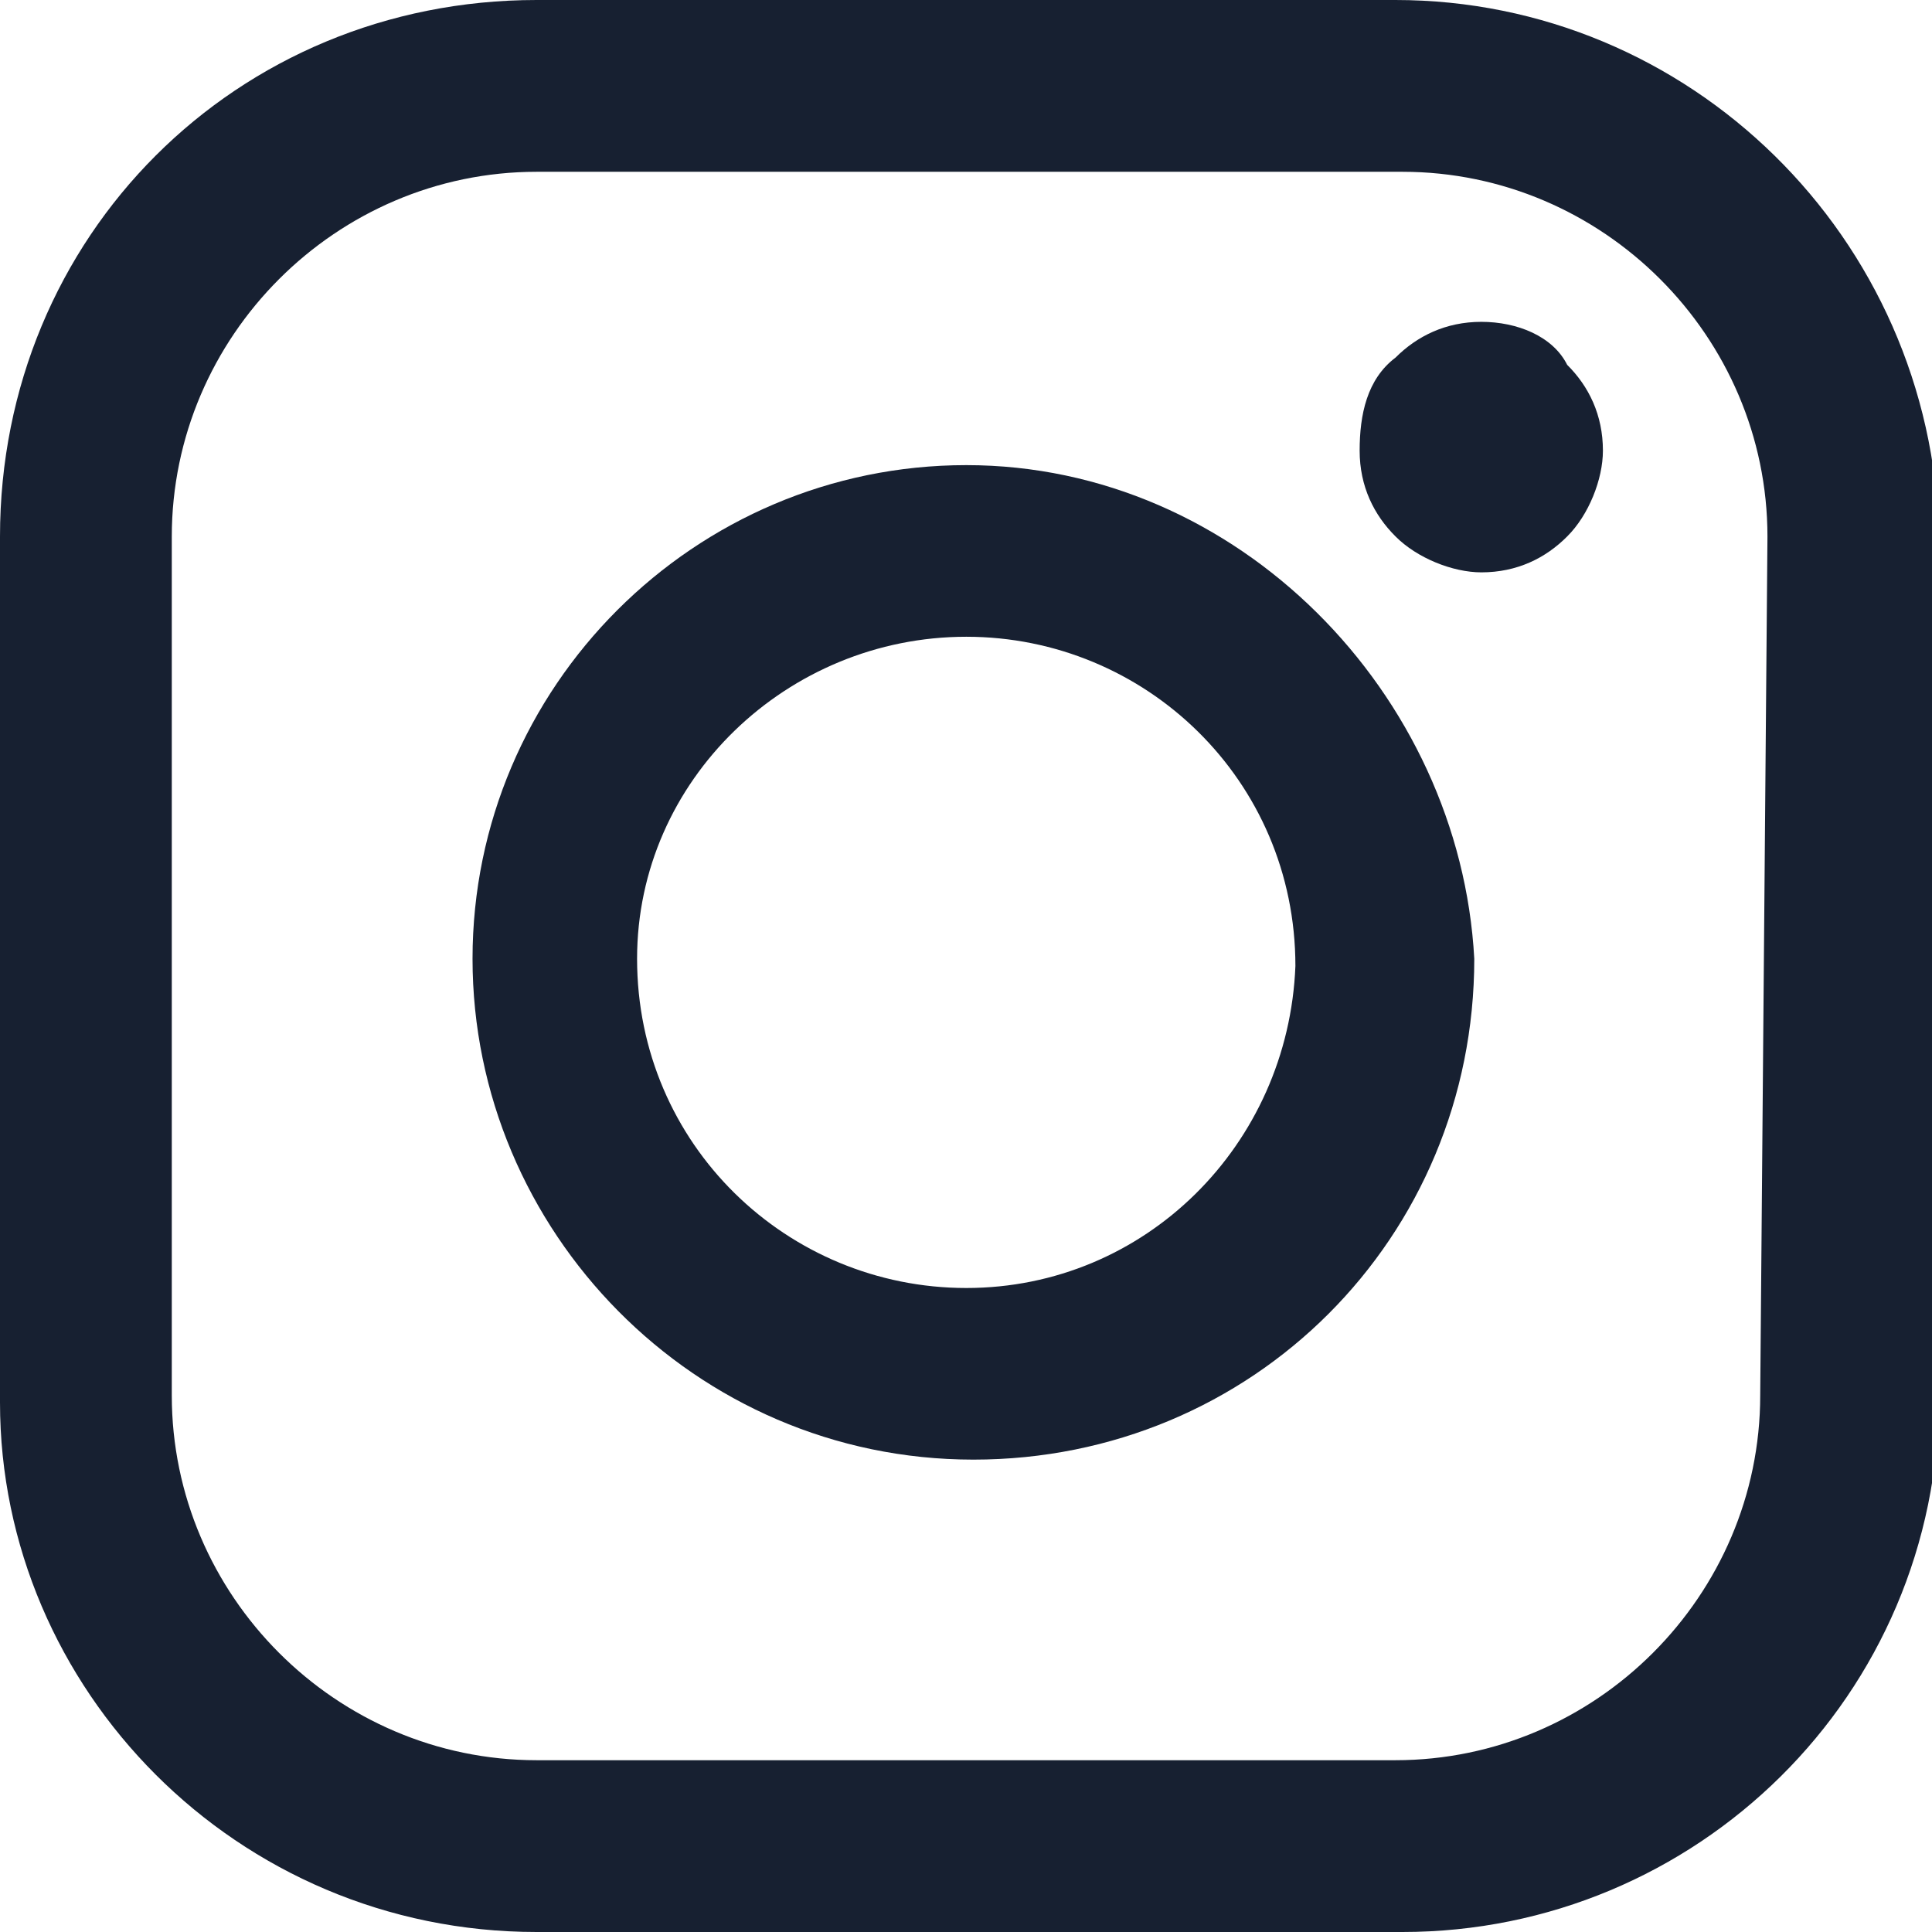
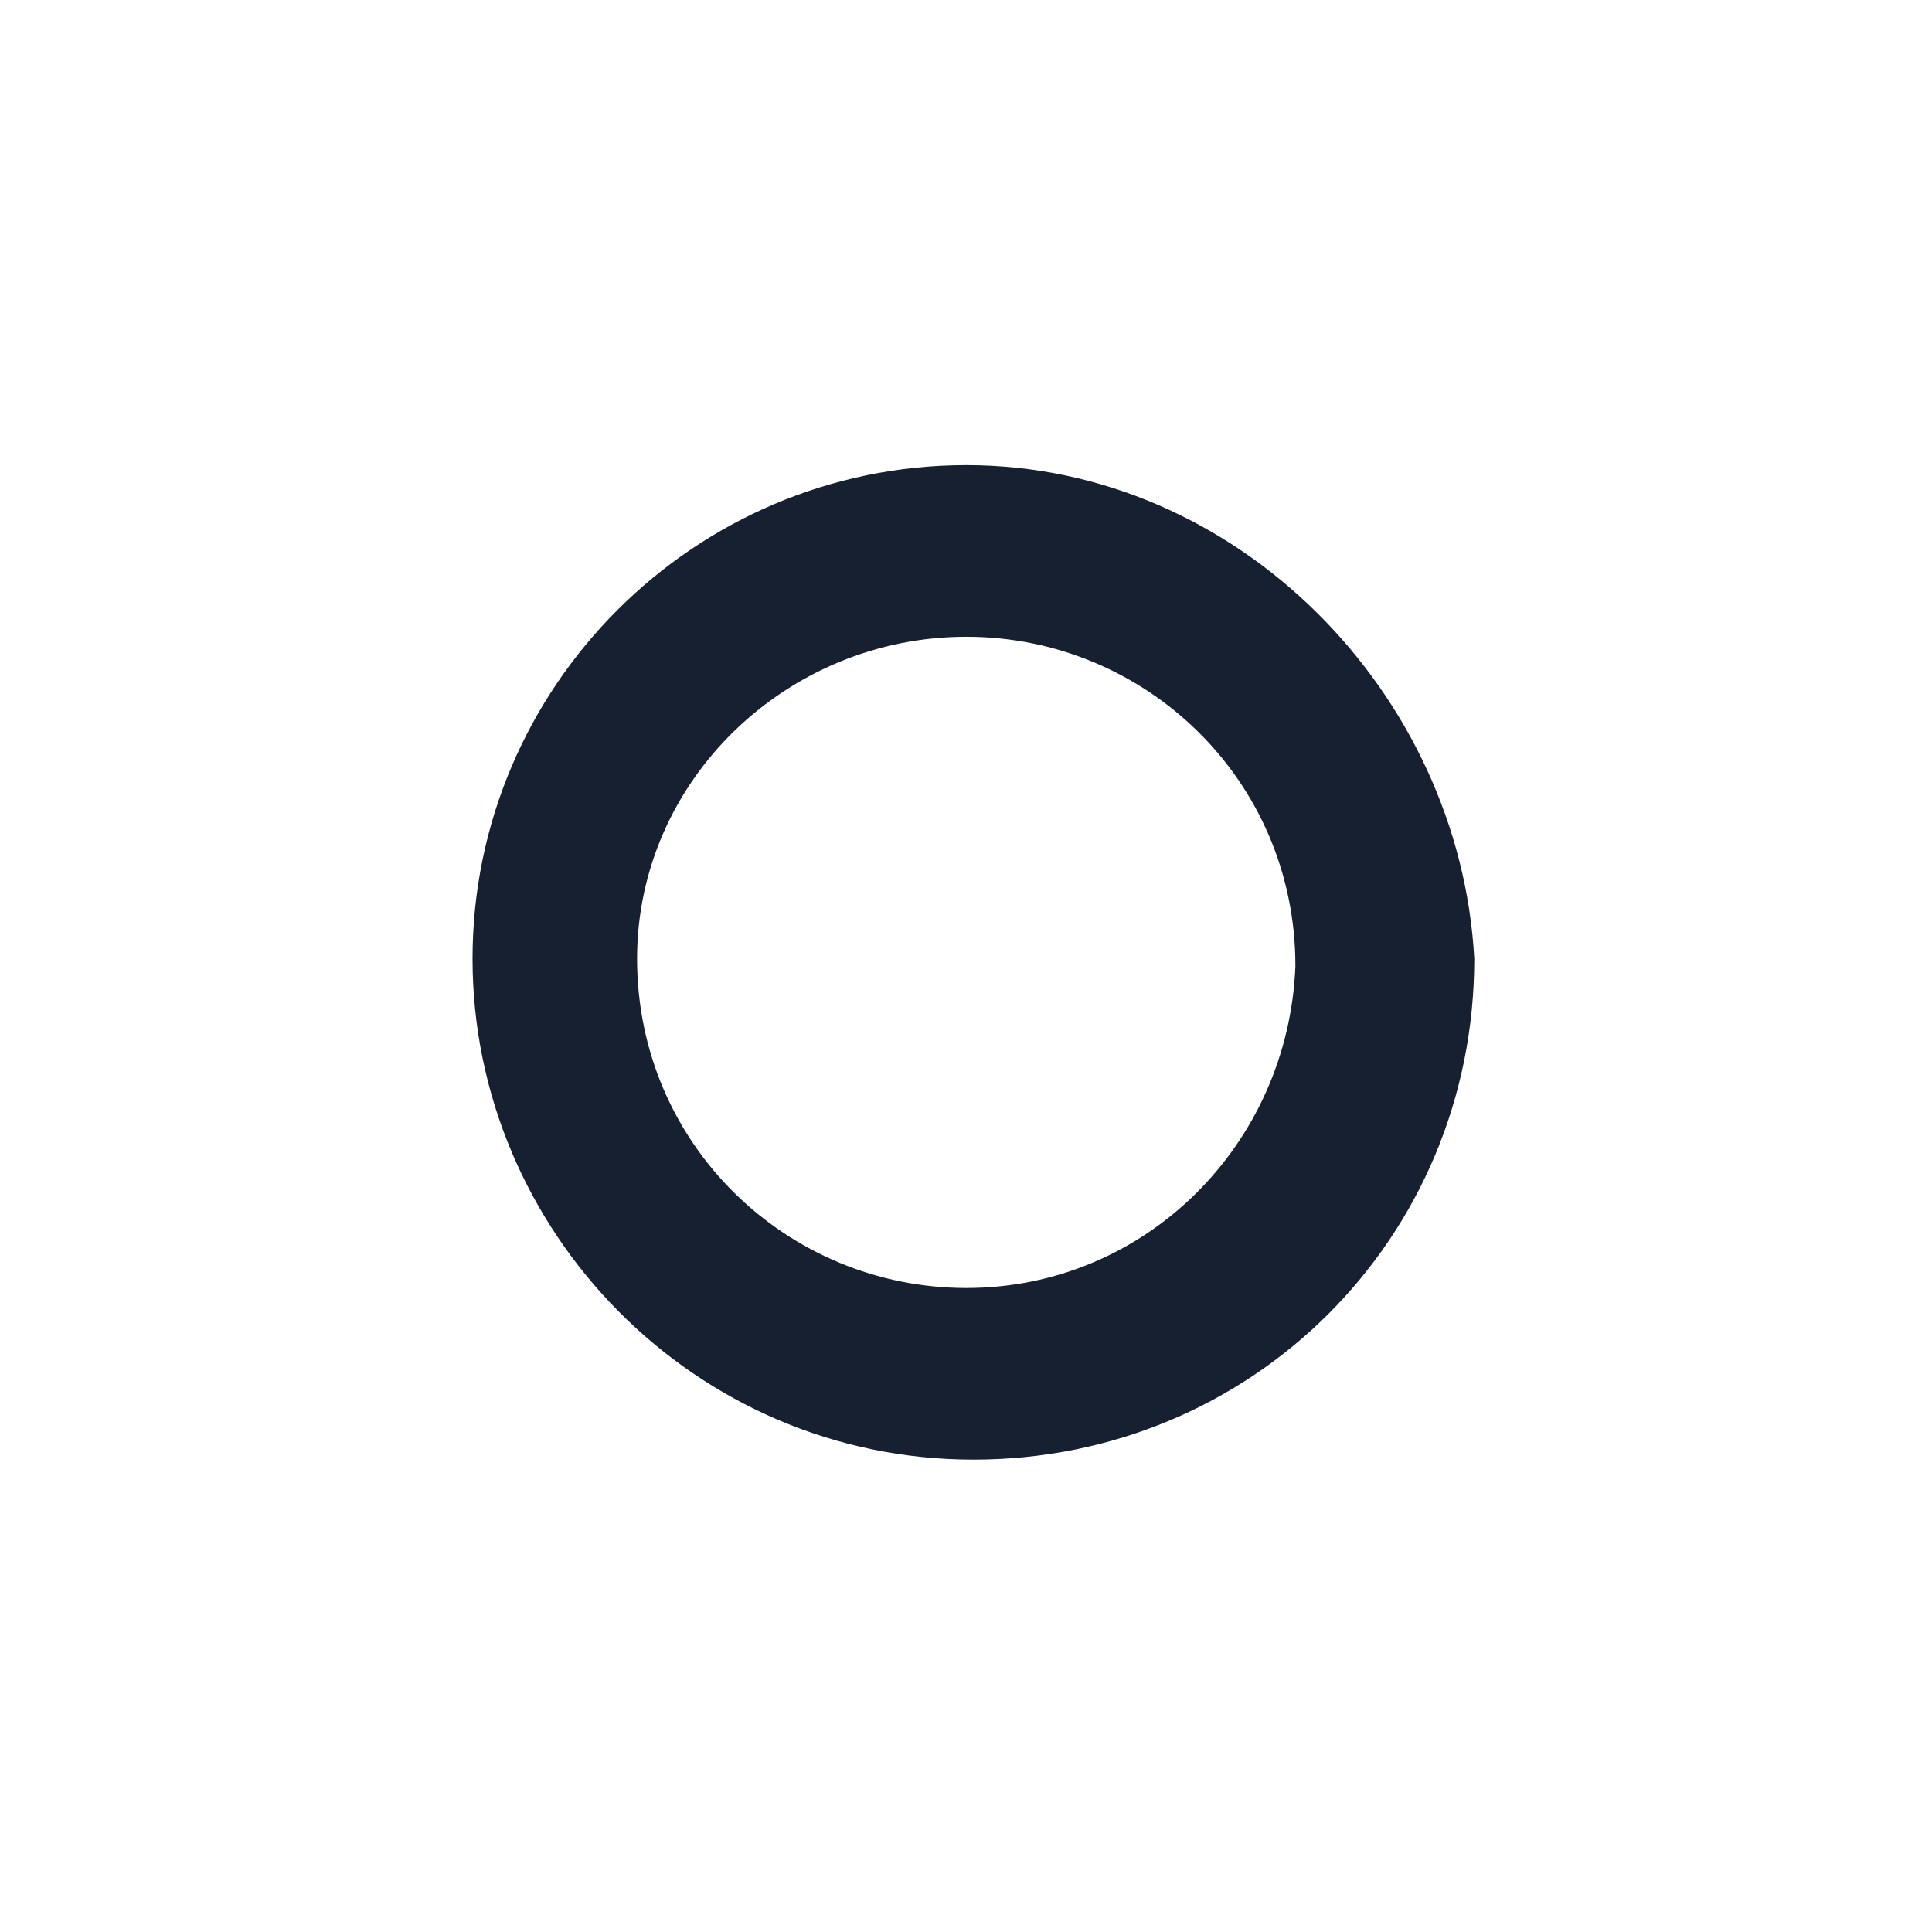
<svg xmlns="http://www.w3.org/2000/svg" width="12" height="12" viewBox="0 0 12 12" fill="none">
-   <path d="M8.667 0H3.333C1.467 0 0 1.467 0 3.333V8.711C0 10.489 1.467 12 3.333 12H8.711C10.533 12 12.044 10.533 12.044 8.667V3.333C12 1.467 10.489 0 8.667 0ZM10.933 8.667C10.933 9.911 9.911 10.933 8.667 10.933H3.333C2.089 10.933 1.067 9.911 1.067 8.667V3.333C1.067 2.089 2.089 1.067 3.333 1.067H8.711C9.956 1.067 10.978 2.089 10.978 3.333L10.933 8.667Z" fill="#172031" />
  <path d="M6.002 2.889C4.313 2.889 2.935 4.266 2.935 5.955C2.935 7.644 4.313 9.066 6.046 9.066C7.779 9.066 9.157 7.689 9.157 5.955C9.068 4.311 7.691 2.889 6.002 2.889ZM6.002 8C4.891 8 3.957 7.111 3.957 5.955C3.957 4.844 4.891 3.955 6.002 3.955C7.113 3.955 8.046 4.844 8.046 6C8.002 7.111 7.113 8 6.002 8Z" fill="#172031" />
-   <path d="M9.201 1.999C8.979 1.999 8.801 2.088 8.668 2.221C8.49 2.355 8.445 2.577 8.445 2.799C8.445 3.021 8.534 3.199 8.668 3.332C8.801 3.466 9.023 3.555 9.201 3.555C9.423 3.555 9.601 3.466 9.734 3.332C9.868 3.199 9.956 2.977 9.956 2.799C9.956 2.577 9.868 2.399 9.734 2.266C9.645 2.088 9.423 1.999 9.201 1.999Z" fill="#172031" />
</svg>